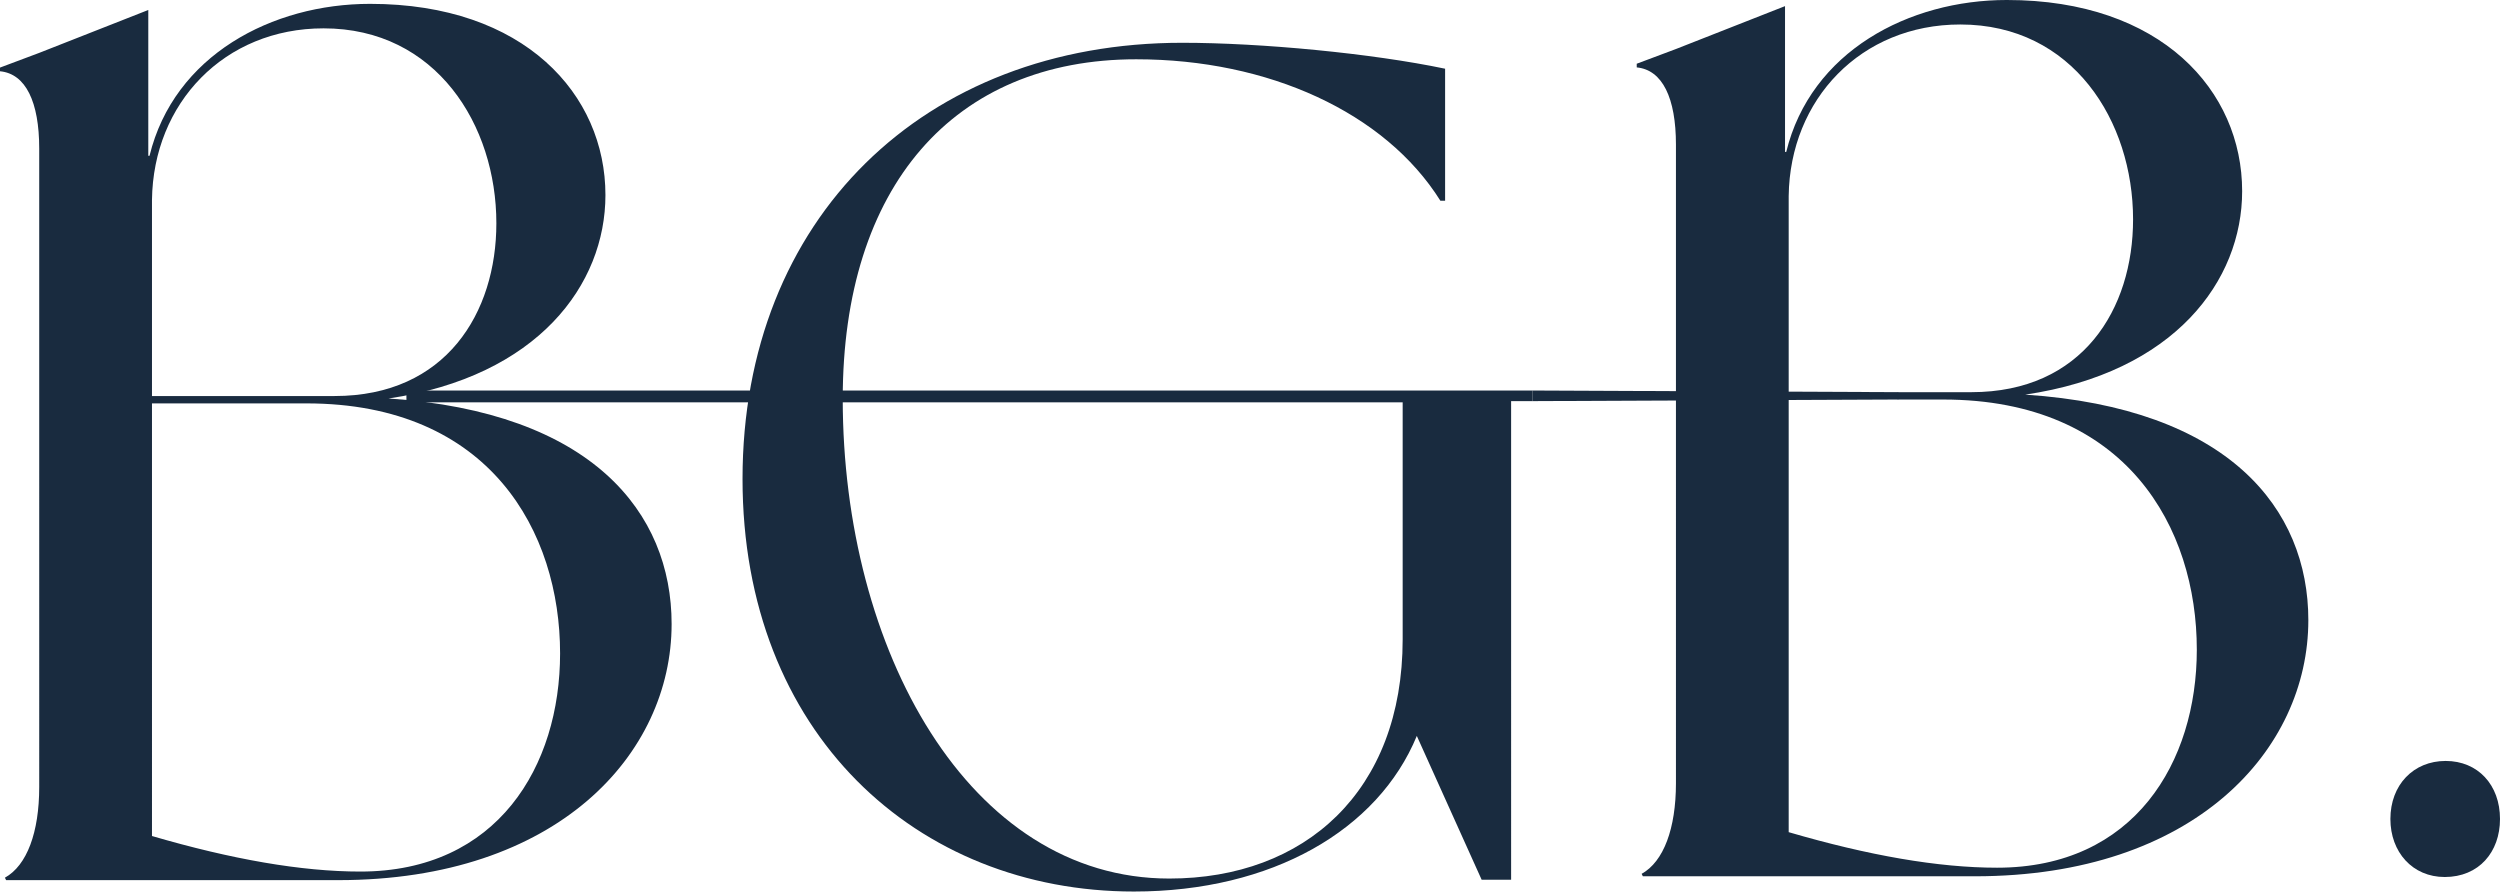
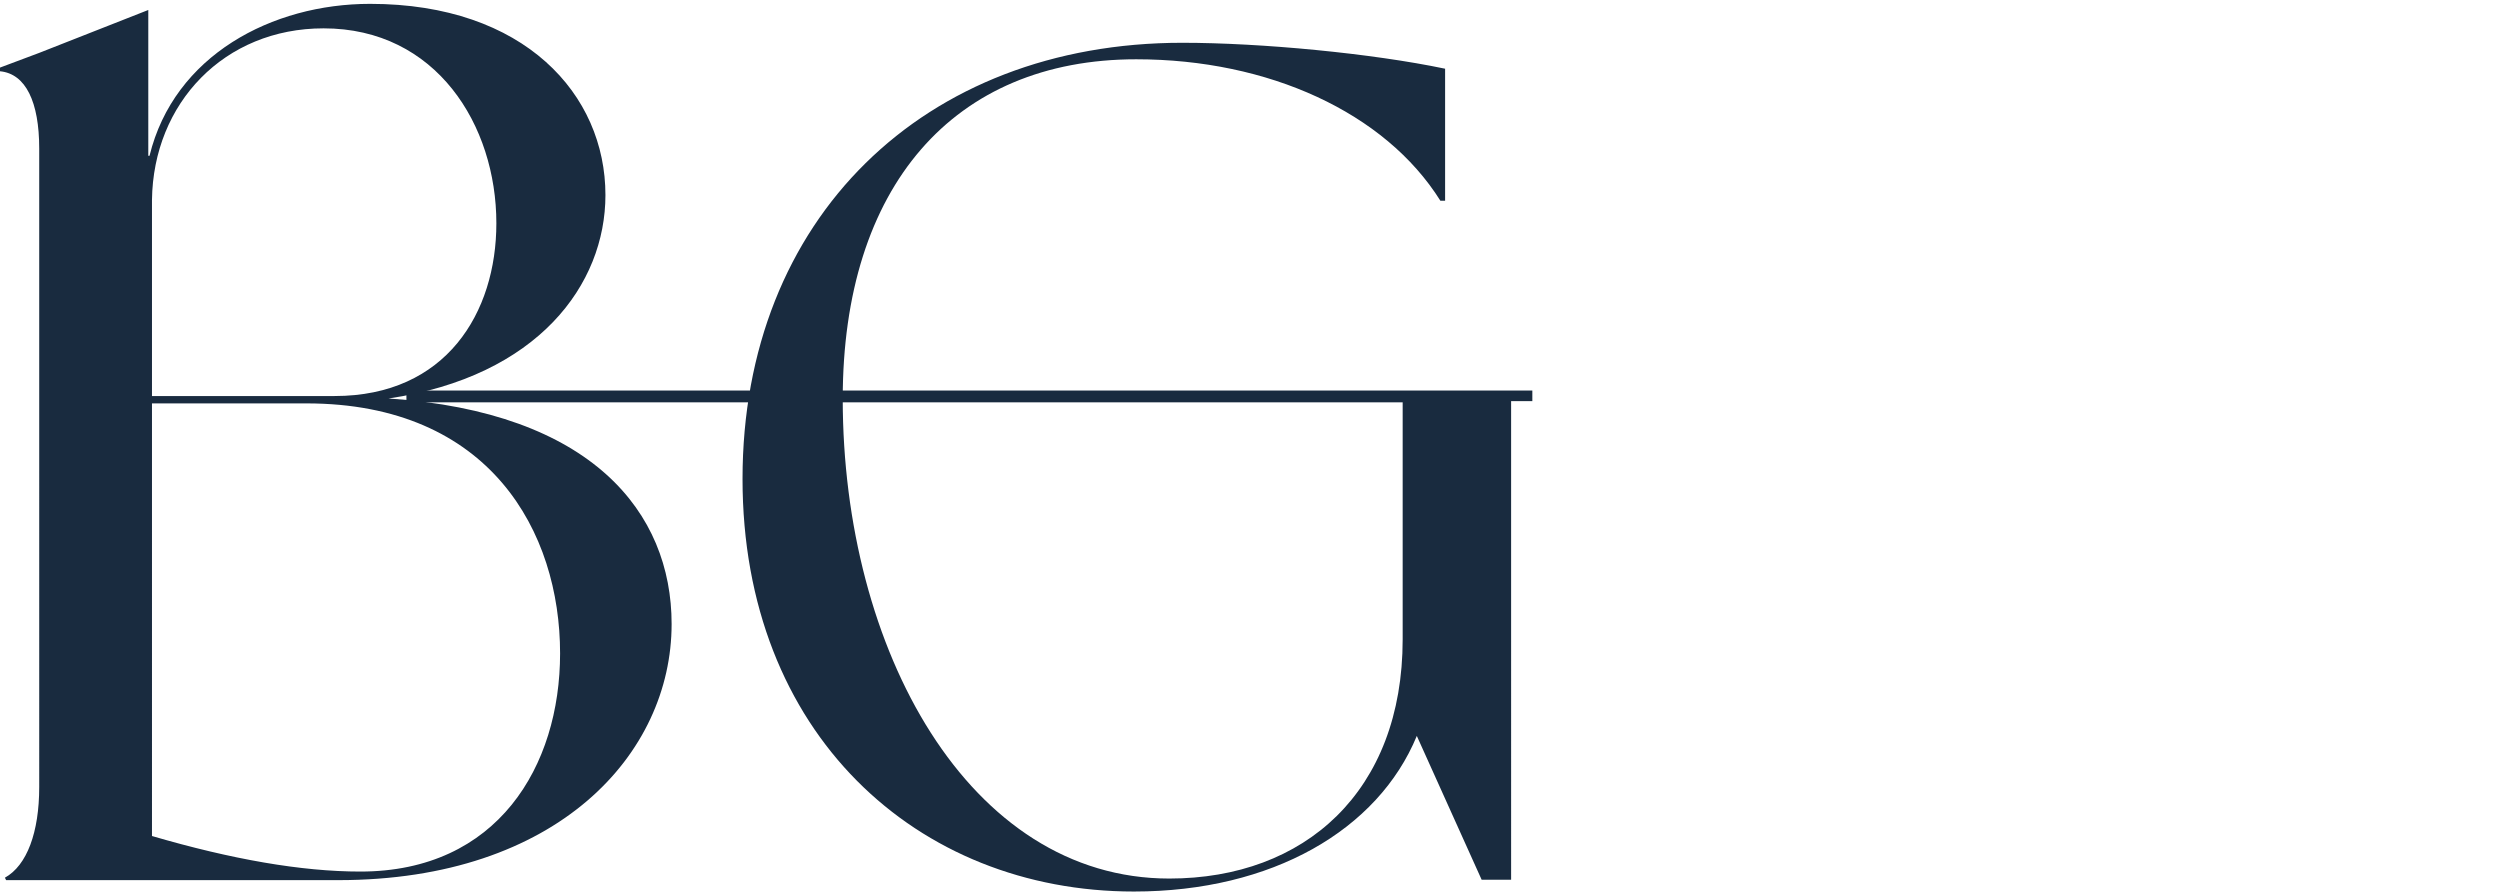
<svg xmlns="http://www.w3.org/2000/svg" width="647.819" height="231.019" viewBox="0 0 647.819 231.019">
  <g id="Grupo_1004" data-name="Grupo 1004" transform="translate(-681.189 -436.497)">
    <g id="Grupo_205" data-name="Grupo 205" transform="translate(1105.31 436.497)">
-       <path id="Trazado_85" data-name="Trazado 85" d="M1220.293,597.192c0,33.665-29.534,66.375-86.381,66.375h-86.064l-.318-.634c5.717-3.176,8.893-11.751,8.893-23.5V473.97c0-12.067-3.492-19.372-10.162-20.008v-.951l10.162-3.812,28.266-11.114v37.79H1085c6.353-26.041,31.761-39.379,57.166-39.379,40.016,0,60.976,23.5,60.976,49.542,0,23.184-17.468,47-56.211,52.718C1199.652,542.25,1220.293,568.293,1220.293,597.192Zm-28.9,7.621c0-31.439-18.1-64.786-65.738-64.786H1113.9v-1.905h19.056c28.9,0,41.92-21.6,41.92-44.779,0-25.408-15.562-50.5-44.777-50.5-25.725,0-44.144,19.372-44.462,44.461V652.134c20.643,6.034,38.745,9.21,53.988,9.21C1175.2,661.344,1191.395,634.033,1191.395,604.813Z" transform="translate(-1046.26 -436.497)" fill="#192b3f" />
-     </g>
+       </g>
    <g id="Grupo_206" data-name="Grupo 206" transform="translate(681.189 437.497)">
      <path id="Trazado_86" data-name="Trazado 86" d="M855.224,598.053c0,33.664-29.535,66.374-86.382,66.374H682.777l-.317-.634c5.715-3.176,8.891-11.751,8.891-23.5V474.832c0-12.067-3.494-19.371-10.162-20.008v-.951l10.162-3.812,28.265-11.115v37.791h.317c6.353-26.041,31.759-39.379,57.166-39.379,40.016,0,60.976,23.5,60.976,49.542,0,23.184-17.466,47-56.211,52.718C834.581,543.111,855.224,569.154,855.224,598.053Zm-28.9,7.621c0-31.439-18.1-64.786-65.74-64.786h-45v-1.906h52.307c28.9,0,41.92-21.6,41.92-44.778,0-25.408-15.56-50.5-44.777-50.5-25.725,0-44.145,19.372-44.462,44.461V652.994c20.642,6.035,38.744,9.211,53.988,9.211C810.125,662.206,826.324,634.894,826.324,605.675Z" transform="translate(-681.189 -437.358)" fill="#192b3f" />
    </g>
    <g id="Grupo_207" data-name="Grupo 207" transform="translate(786.489 447.584)">
      <path id="Trazado_87" data-name="Trazado 87" d="M771.828,536.15H1063.6v2.75h-5.5V662.918h-7.636l-16.8-37.267c-10.081,24.436-37.572,40.321-73.311,40.321-56.2,0-101.415-40.932-101.415-106.913,0-67.506,47.042-113.02,113.938-113.02,20.467,0,49.18,2.749,68.118,6.72v34.211h-1.222c-14.356-22.908-44.6-36.654-78.809-36.654-47.345,0-76.06,32.99-76.06,87.973,0,65.062,32.684,124.322,84.612,124.322,35.128,0,60.482-22.6,60.482-62.008v-61.4H771.853" transform="translate(-771.828 -446.04)" fill="#192b3f" />
    </g>
-     <path id="Trazado_88" data-name="Trazado 88" d="M1022.974,523.6l94.821.428v1.906l-94.821.416Z" transform="translate(55.284 14.089)" fill="#192b3f" />
    <g id="Grupo_208" data-name="Grupo 208" transform="translate(1300.606 633.68)">
-       <path id="Trazado_89" data-name="Trazado 89" d="M1214.364,621.262c0-8.833,5.967-15.036,14.318-15.036s14.084,6.2,14.084,15.036c0,8.592-5.488,15.038-14.32,15.038C1220.092,636.3,1214.364,629.854,1214.364,621.262Z" transform="translate(-1214.364 -606.226)" fill="#192b3f" />
-     </g>
+       </g>
  </g>
</svg>